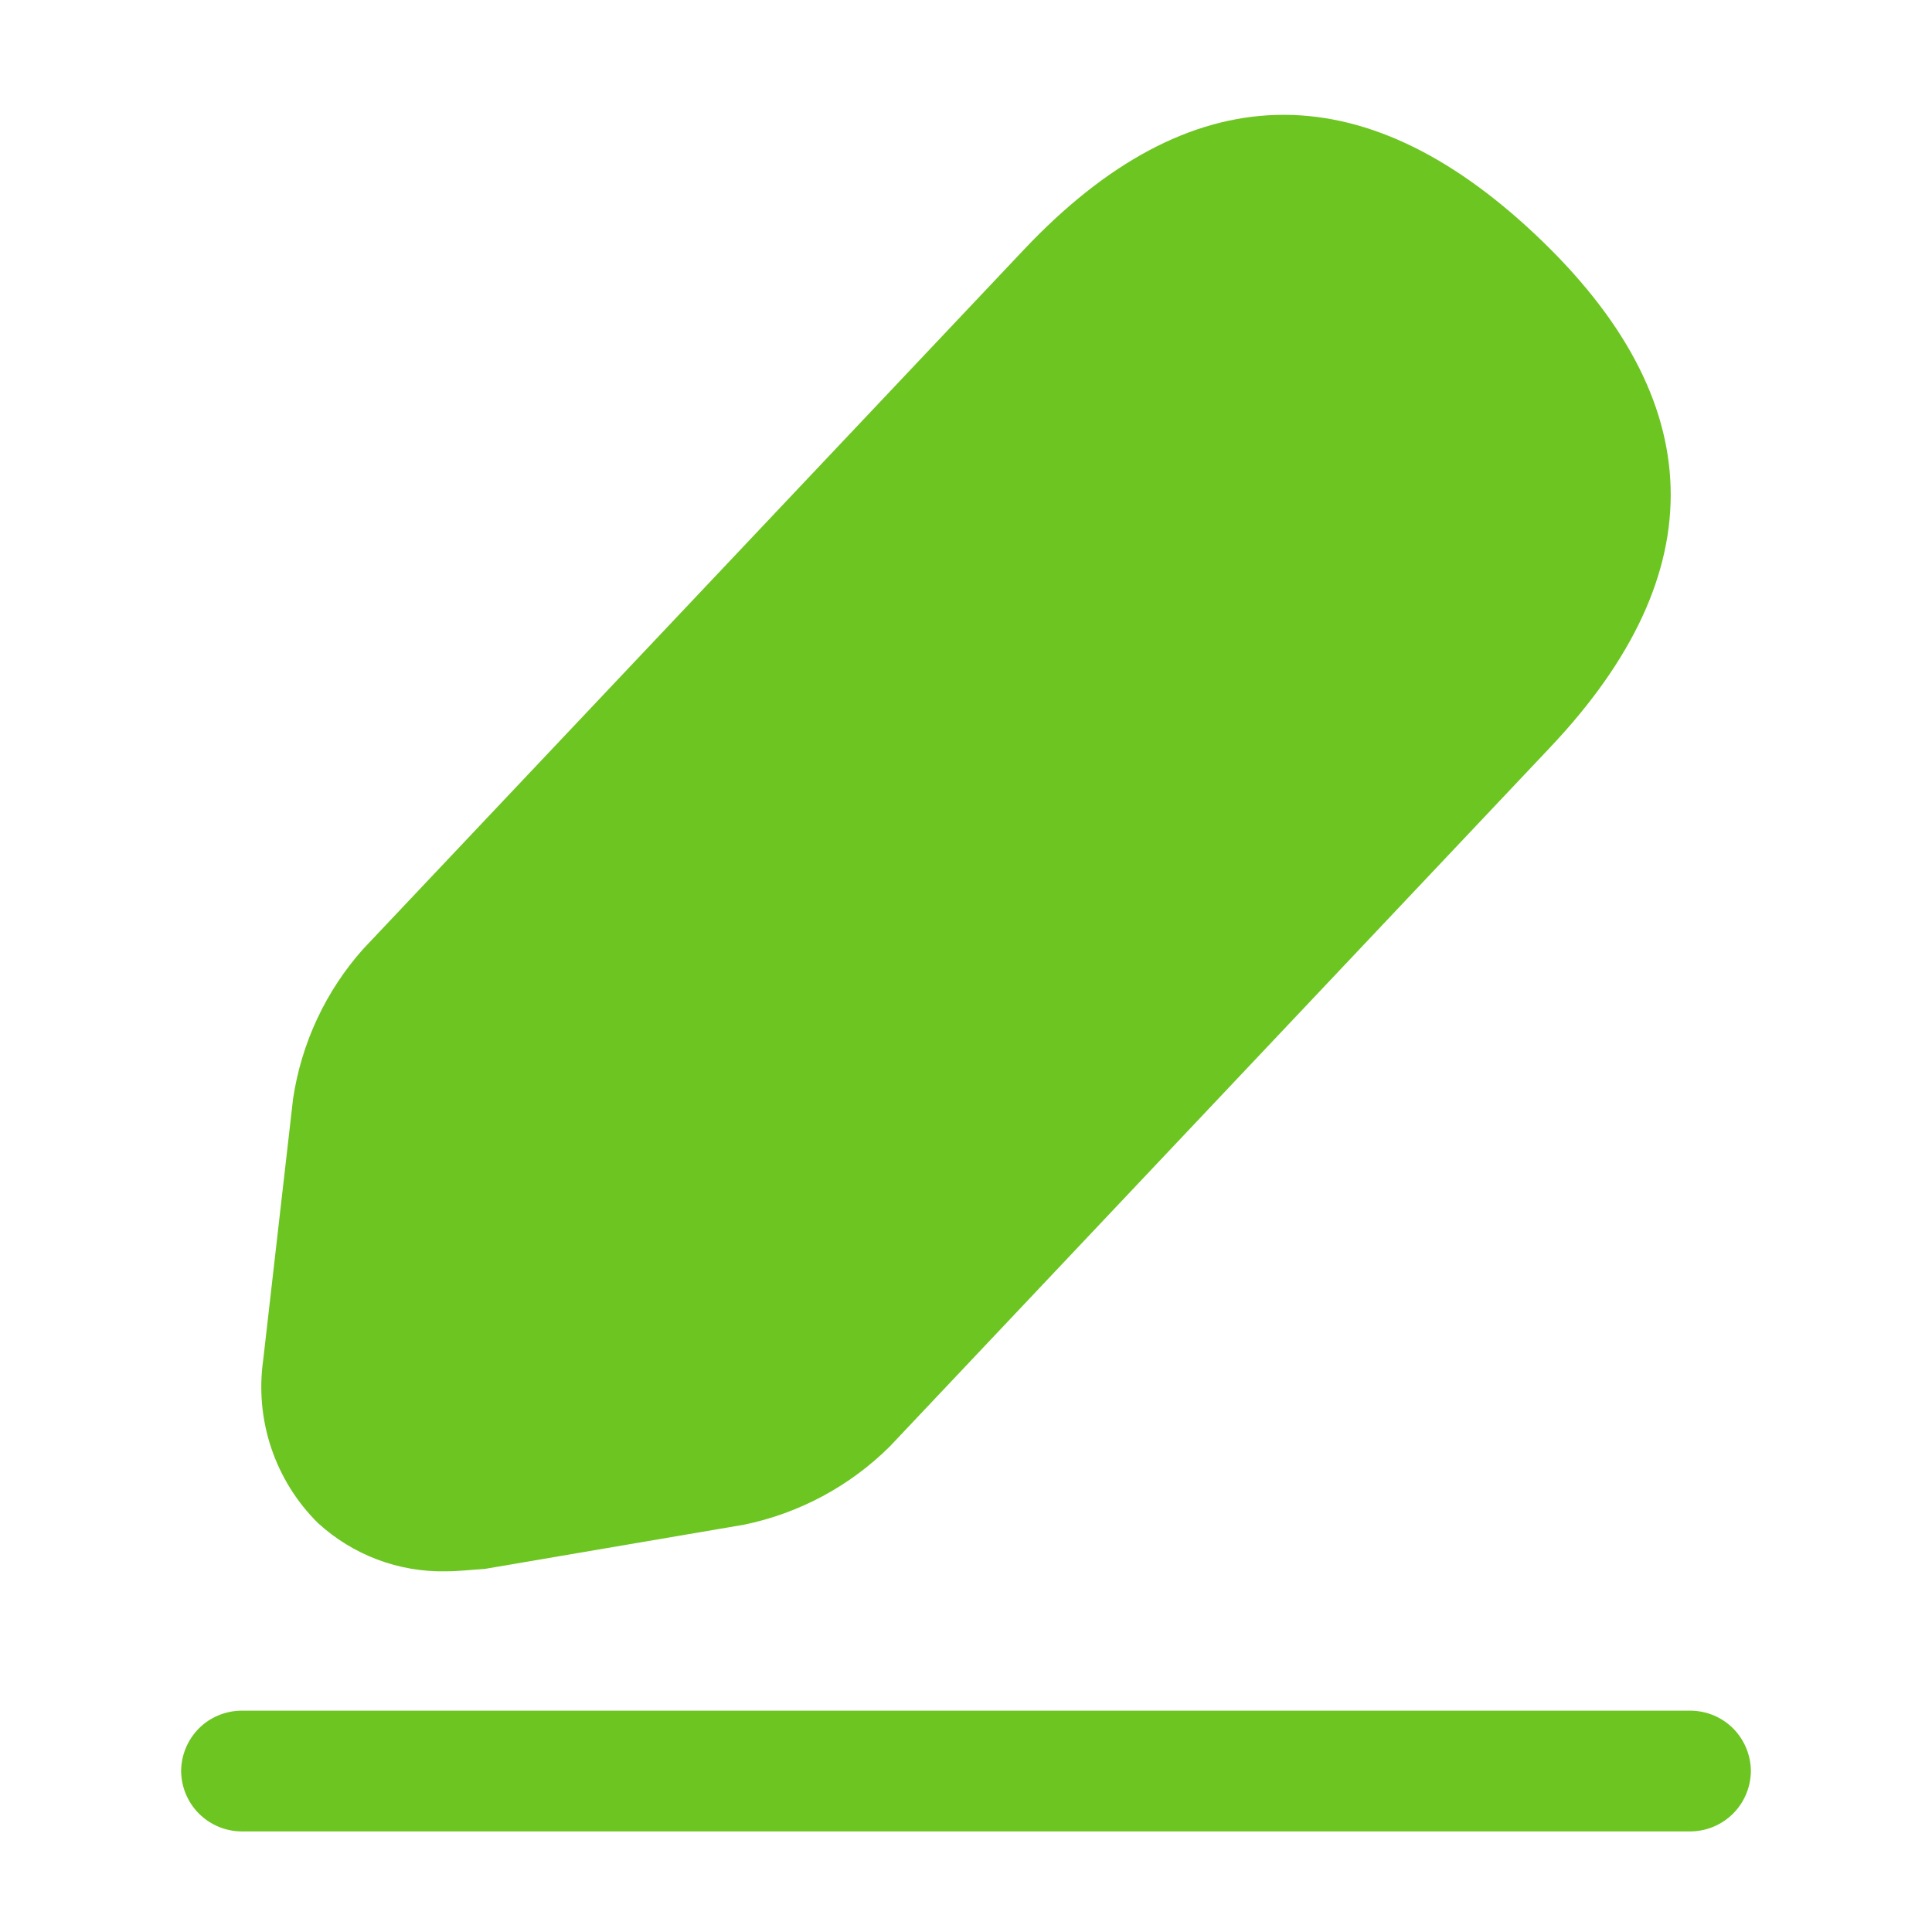
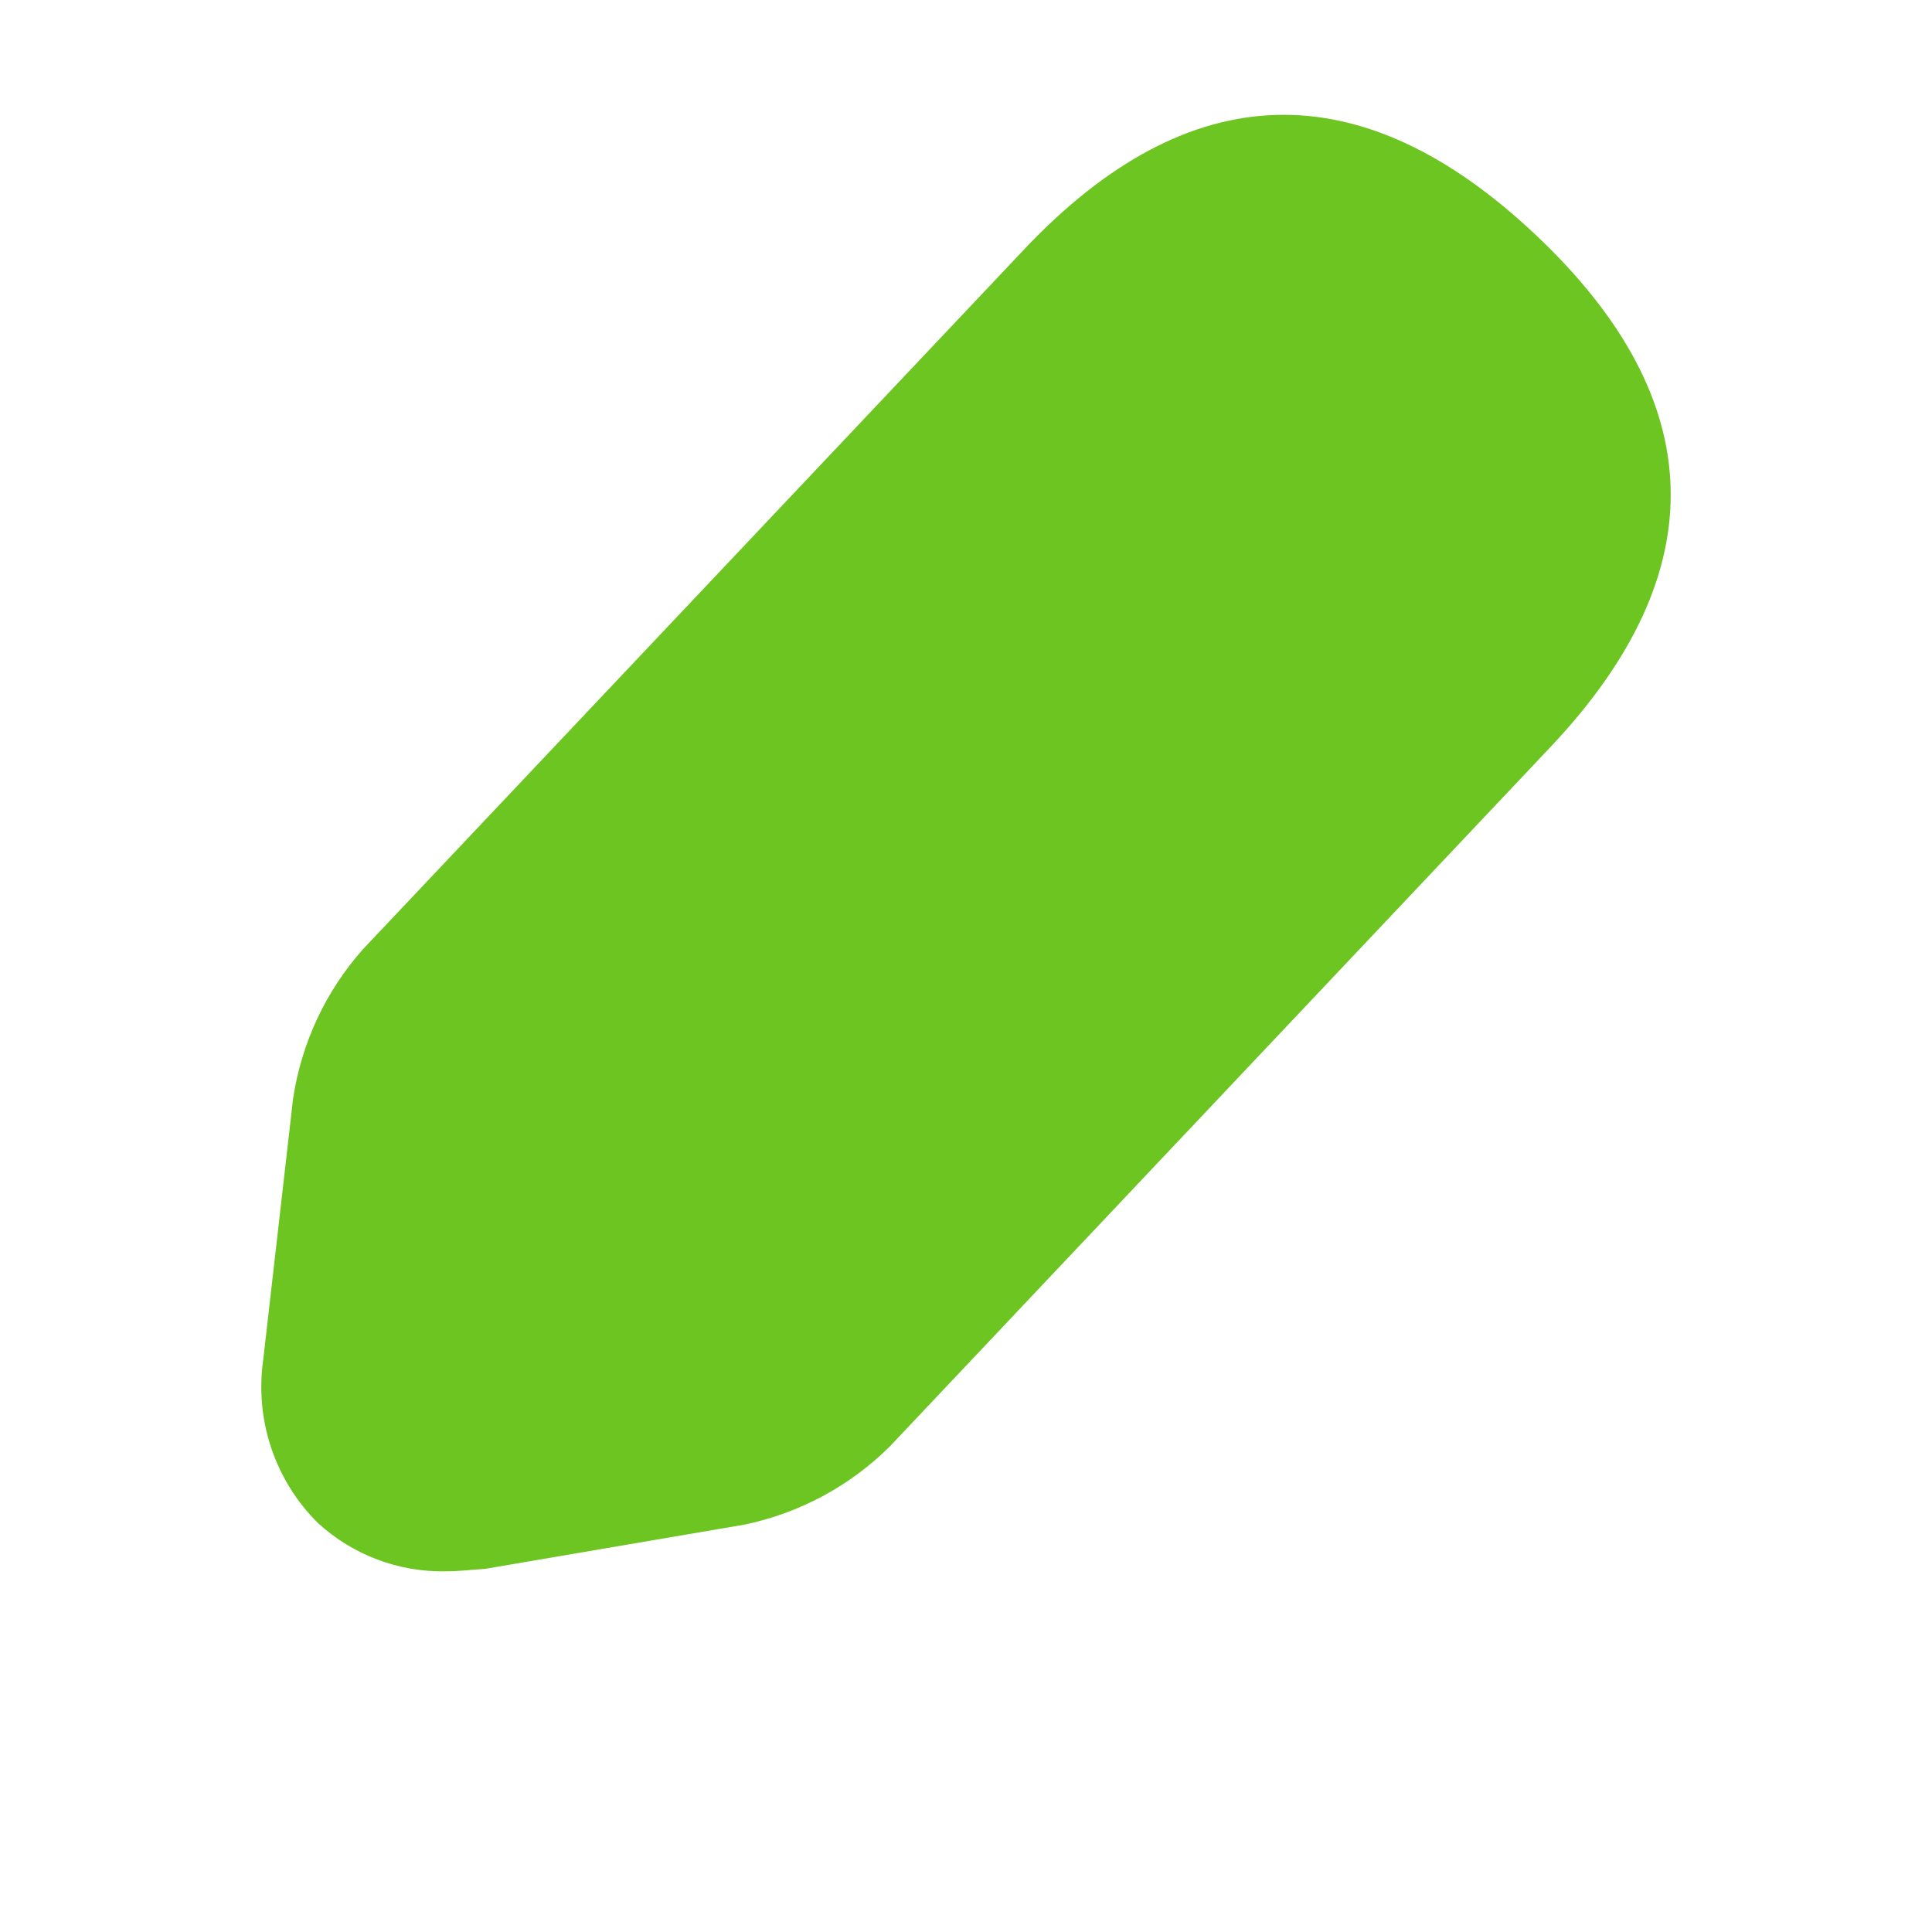
<svg xmlns="http://www.w3.org/2000/svg" width="16" height="16" viewBox="0 0 16 16" fill="none">
  <path d="M3.693 13.013C3.302 13.021 2.922 12.878 2.633 12.613C2.457 12.439 2.325 12.226 2.246 11.991C2.167 11.755 2.145 11.505 2.18 11.26L2.427 9.1C2.496 8.639 2.697 8.208 3.007 7.86L8.48 2.067C9.847 0.62 11.273 0.58 12.72 1.947C14.167 3.313 14.207 4.74 12.84 6.187L7.368 11.98C7.037 12.308 6.618 12.533 6.161 12.627L4.015 12.993C3.901 13 3.8 13.013 3.693 13.013Z" fill="#6DC522" />
-   <path d="M14 15.167H2C1.868 15.166 1.741 15.113 1.647 15.019C1.554 14.926 1.501 14.799 1.5 14.667C1.501 14.534 1.554 14.408 1.647 14.314C1.741 14.22 1.868 14.168 2 14.167H14C14.132 14.168 14.259 14.22 14.353 14.314C14.446 14.408 14.499 14.534 14.5 14.667C14.499 14.799 14.446 14.926 14.353 15.019C14.259 15.113 14.132 15.166 14 15.167Z" fill="#6DC522" />
</svg>